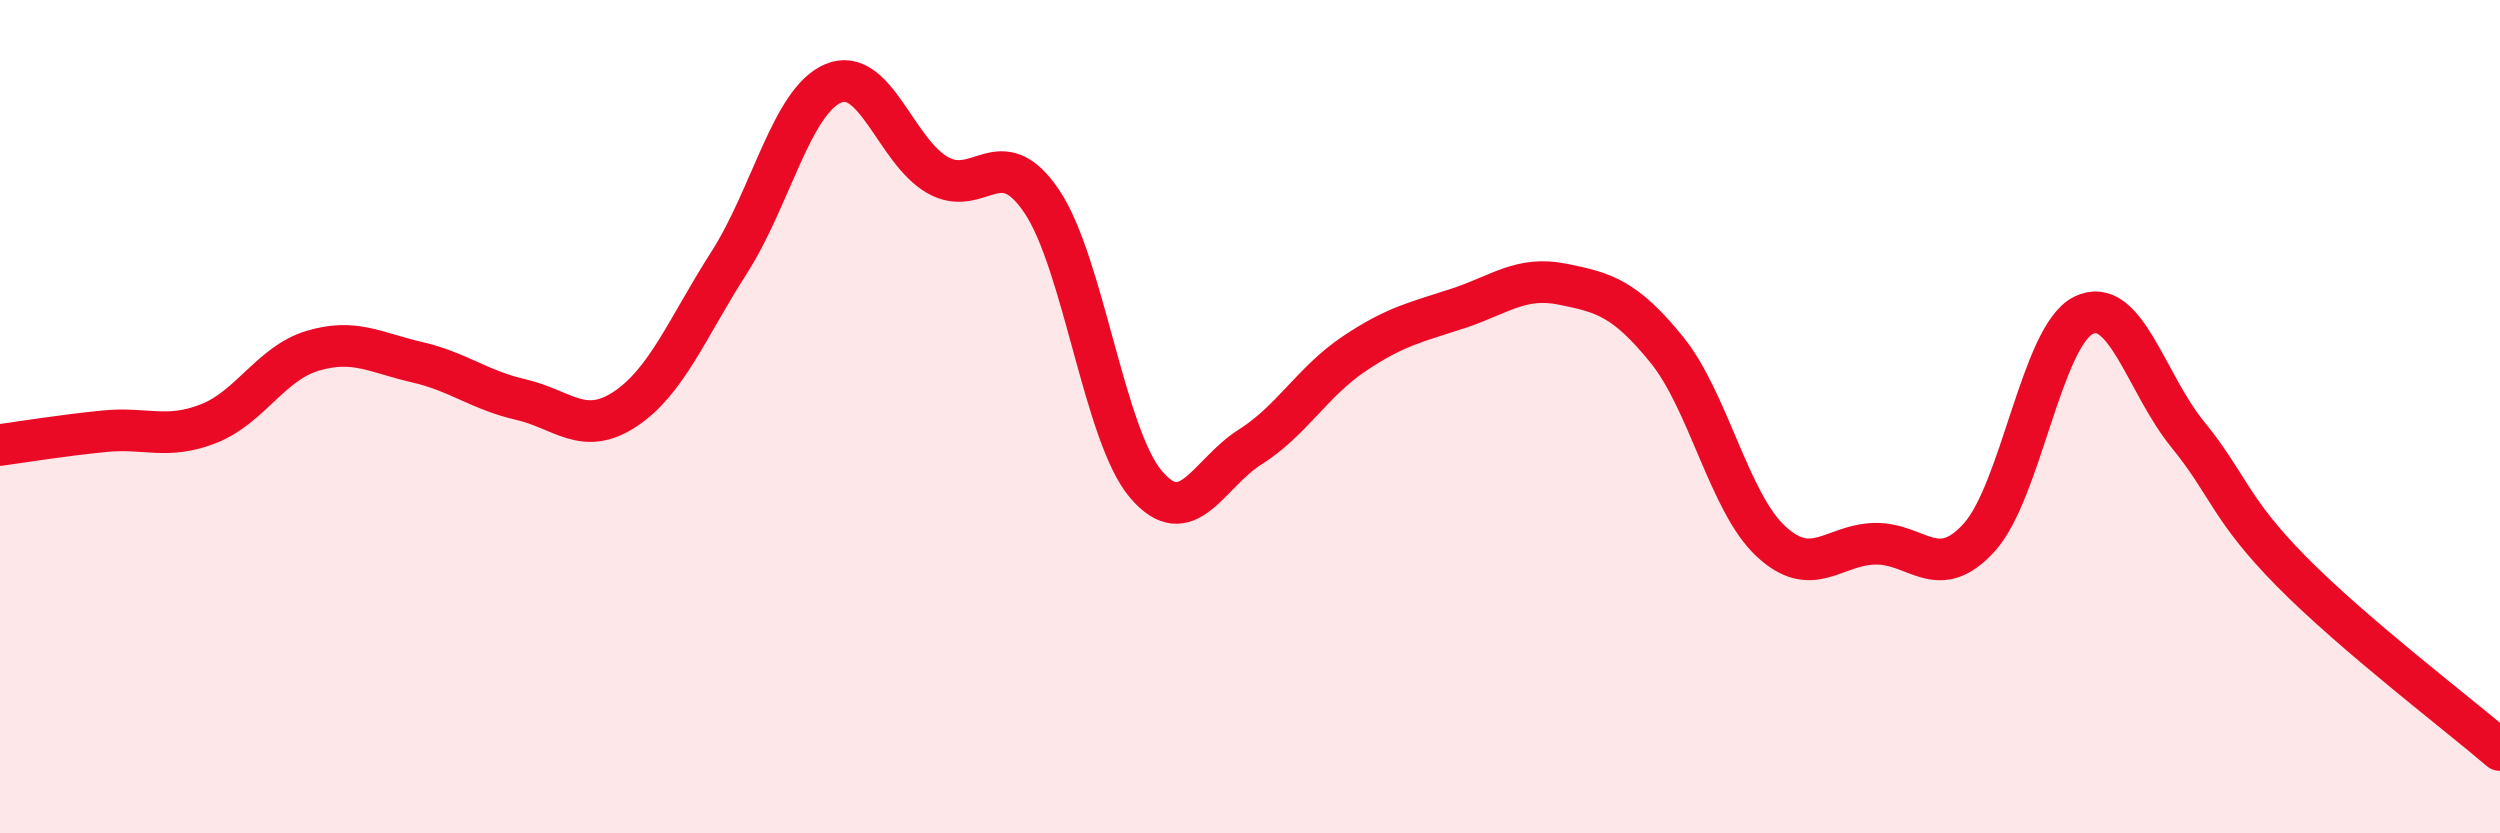
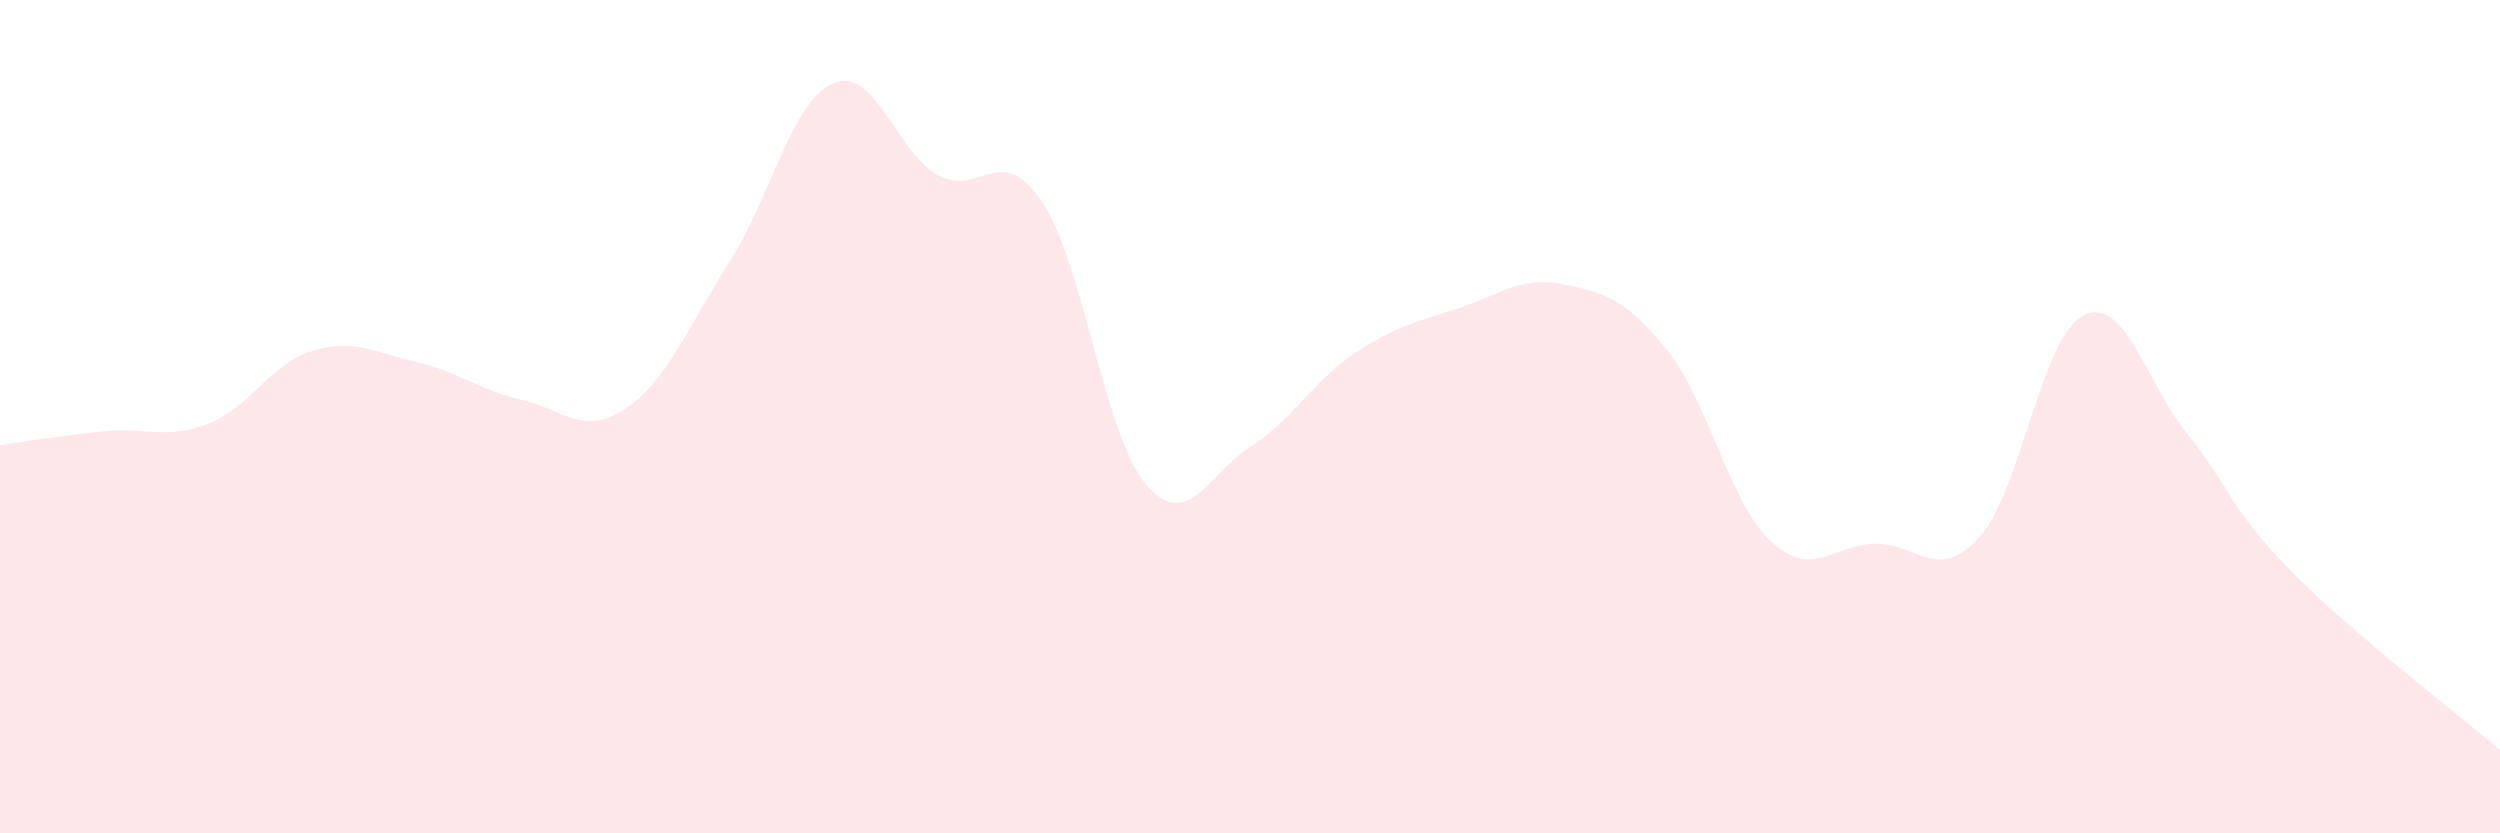
<svg xmlns="http://www.w3.org/2000/svg" width="60" height="20" viewBox="0 0 60 20">
  <path d="M 0,10.68 C 0.5,10.61 1.5,10.45 2.5,10.35 C 3.5,10.25 4,10.56 5,10.17 C 6,9.78 6.5,8.72 7.5,8.42 C 8.5,8.12 9,8.46 10,8.69 C 11,8.92 11.5,9.36 12.5,9.59 C 13.5,9.82 14,10.48 15,9.82 C 16,9.16 16.5,7.86 17.5,6.3 C 18.5,4.74 19,2.42 20,2 C 21,1.58 21.5,3.63 22.5,4.2 C 23.5,4.77 24,3.35 25,4.83 C 26,6.31 26.5,10.44 27.5,11.62 C 28.5,12.8 29,11.36 30,10.73 C 31,10.1 31.5,9.16 32.5,8.49 C 33.5,7.82 34,7.73 35,7.4 C 36,7.07 36.5,6.62 37.5,6.82 C 38.5,7.02 39,7.16 40,8.39 C 41,9.62 41.5,12.06 42.5,12.99 C 43.5,13.92 44,13.07 45,13.05 C 46,13.03 46.5,14 47.5,12.9 C 48.5,11.8 49,8.07 50,7.57 C 51,7.07 51.5,9.19 52.5,10.42 C 53.5,11.65 53.5,12.2 55,13.72 C 56.5,15.24 59,17.14 60,18L60 20L0 20Z" fill="#EB0A25" opacity="0.1" stroke-linecap="round" stroke-linejoin="round" />
-   <path d="M 0,10.68 C 0.5,10.61 1.5,10.45 2.5,10.35 C 3.5,10.25 4,10.56 5,10.17 C 6,9.78 6.5,8.72 7.5,8.42 C 8.5,8.12 9,8.46 10,8.69 C 11,8.92 11.5,9.36 12.5,9.59 C 13.5,9.82 14,10.48 15,9.82 C 16,9.16 16.5,7.86 17.5,6.3 C 18.5,4.74 19,2.42 20,2 C 21,1.58 21.5,3.63 22.5,4.2 C 23.5,4.77 24,3.35 25,4.83 C 26,6.31 26.5,10.44 27.5,11.62 C 28.5,12.8 29,11.36 30,10.73 C 31,10.1 31.5,9.16 32.5,8.49 C 33.5,7.82 34,7.73 35,7.4 C 36,7.07 36.5,6.62 37.5,6.82 C 38.5,7.02 39,7.16 40,8.39 C 41,9.62 41.5,12.06 42.5,12.99 C 43.5,13.92 44,13.07 45,13.05 C 46,13.03 46.5,14 47.5,12.9 C 48.5,11.8 49,8.07 50,7.57 C 51,7.07 51.5,9.19 52.5,10.42 C 53.5,11.65 53.5,12.2 55,13.72 C 56.5,15.24 59,17.14 60,18" stroke="#EB0A25" stroke-width="1" fill="none" stroke-linecap="round" stroke-linejoin="round" />
</svg>